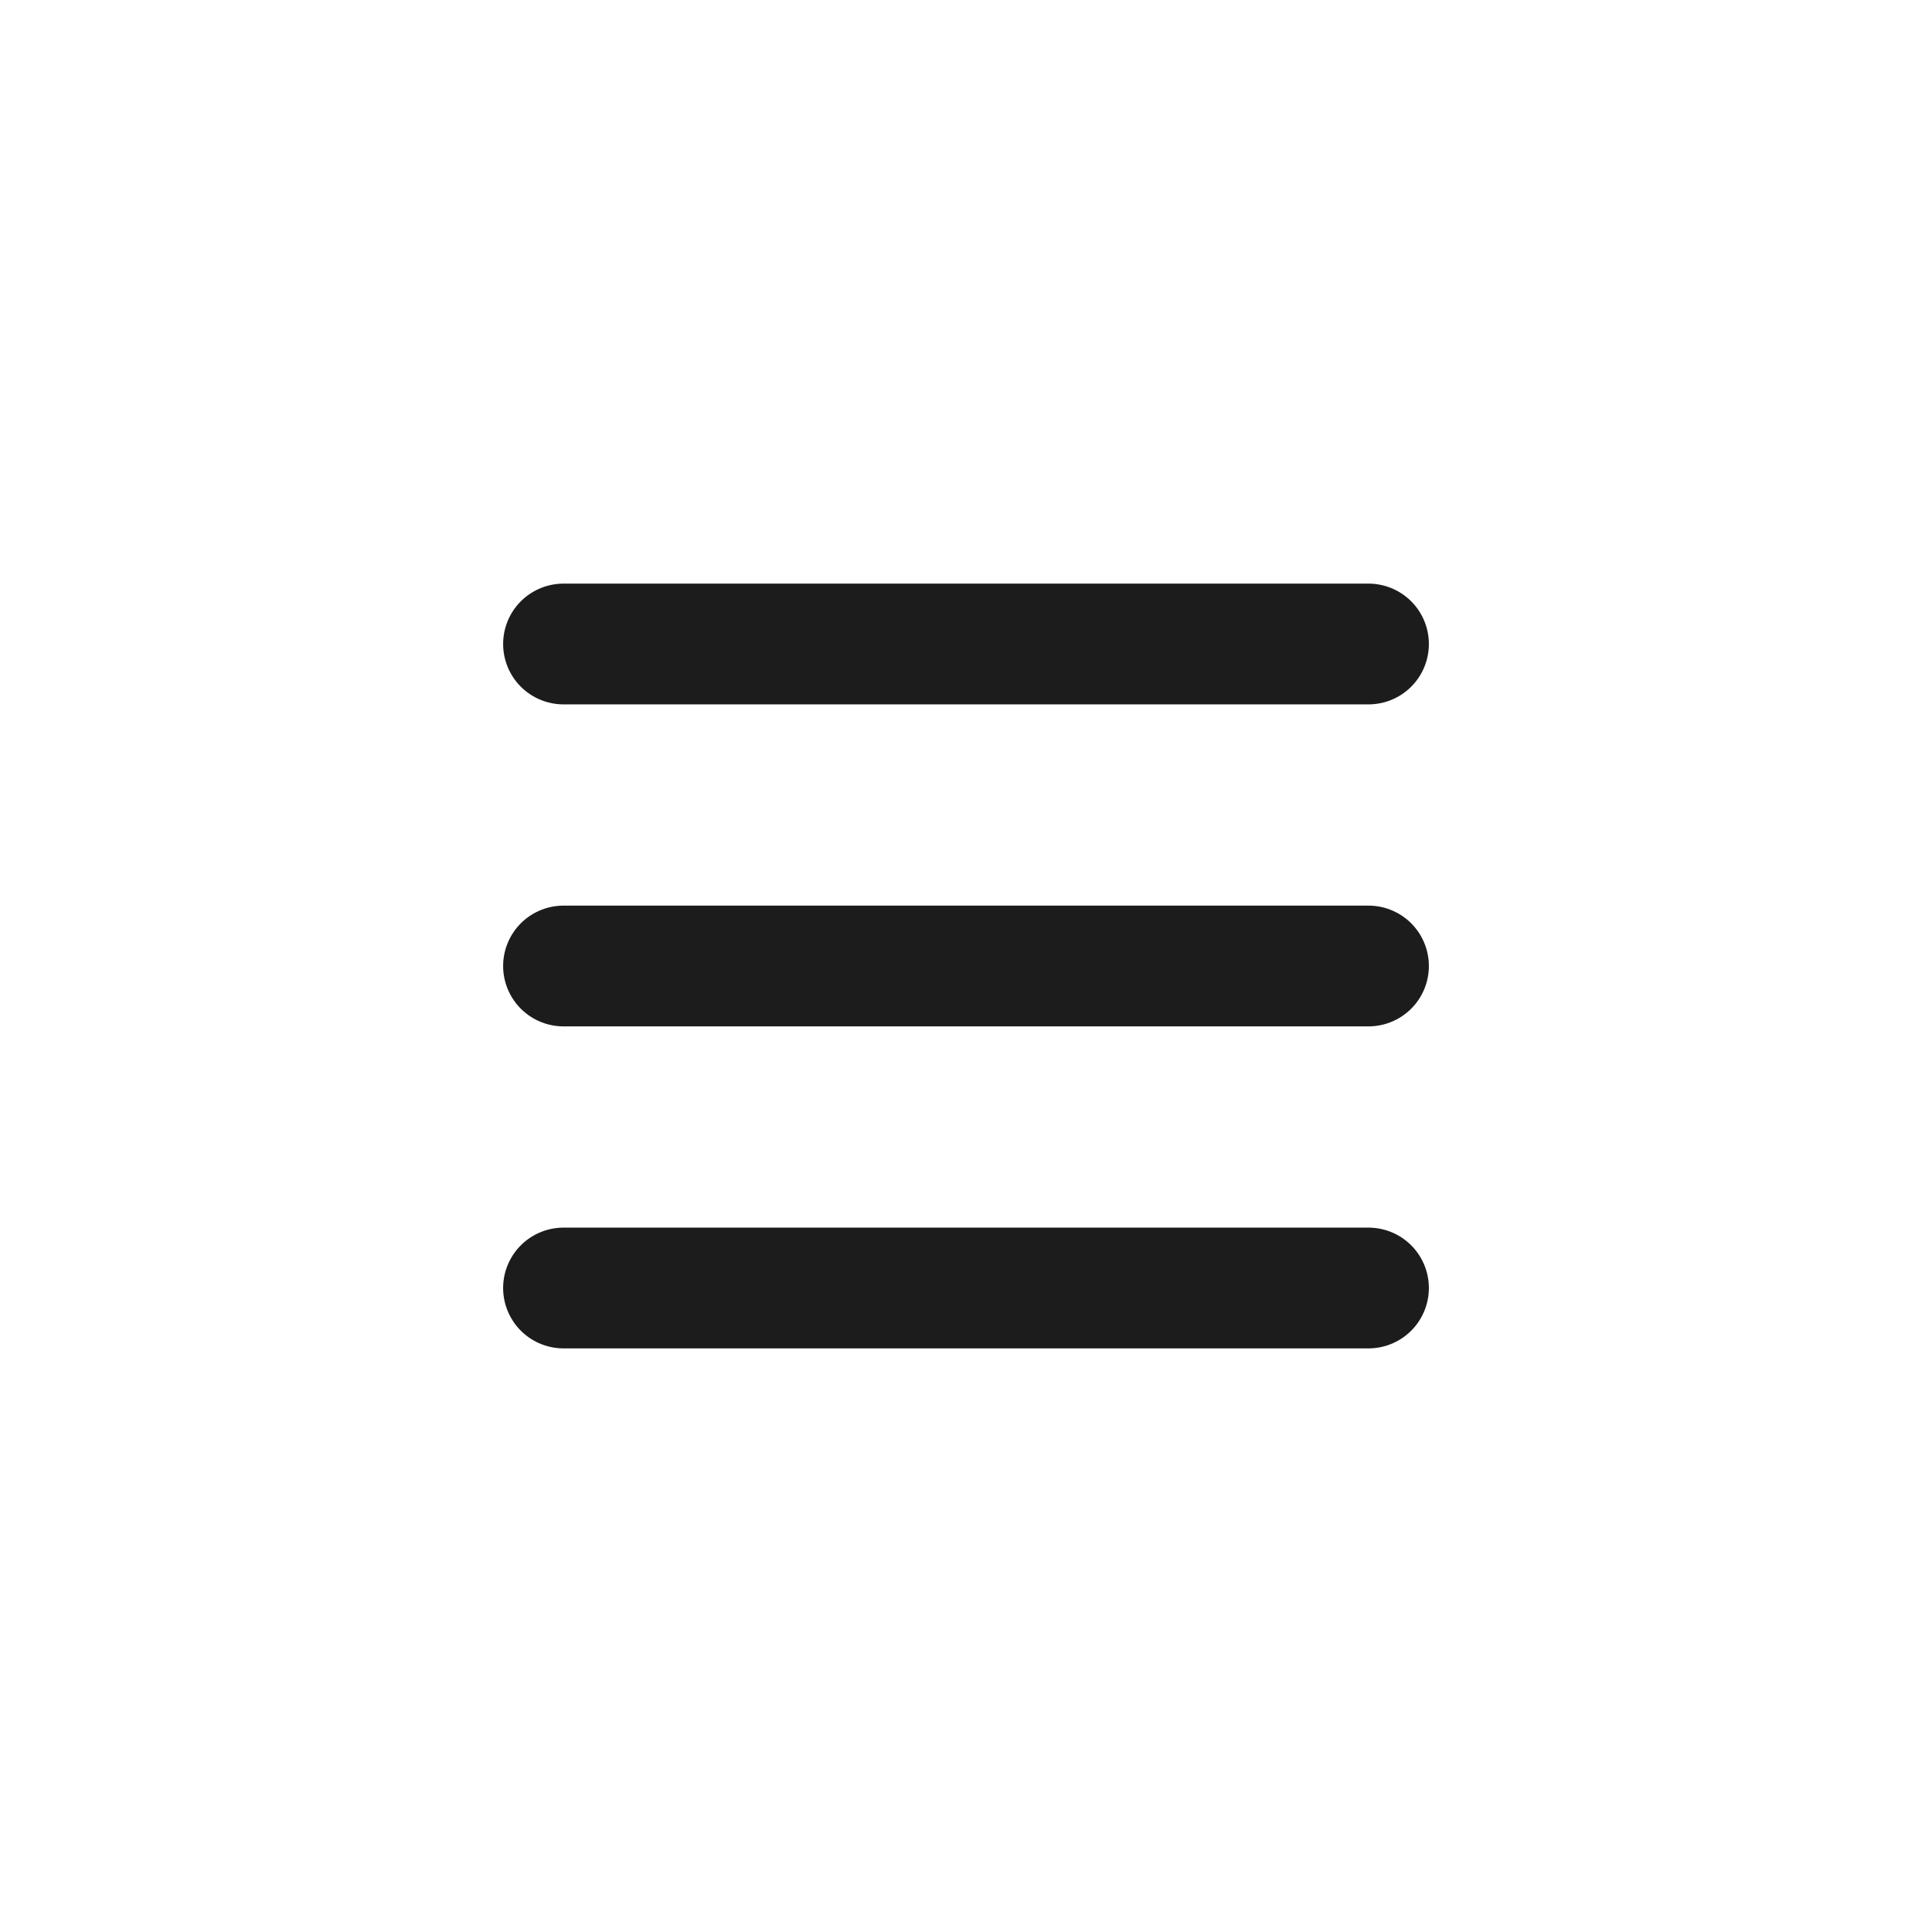
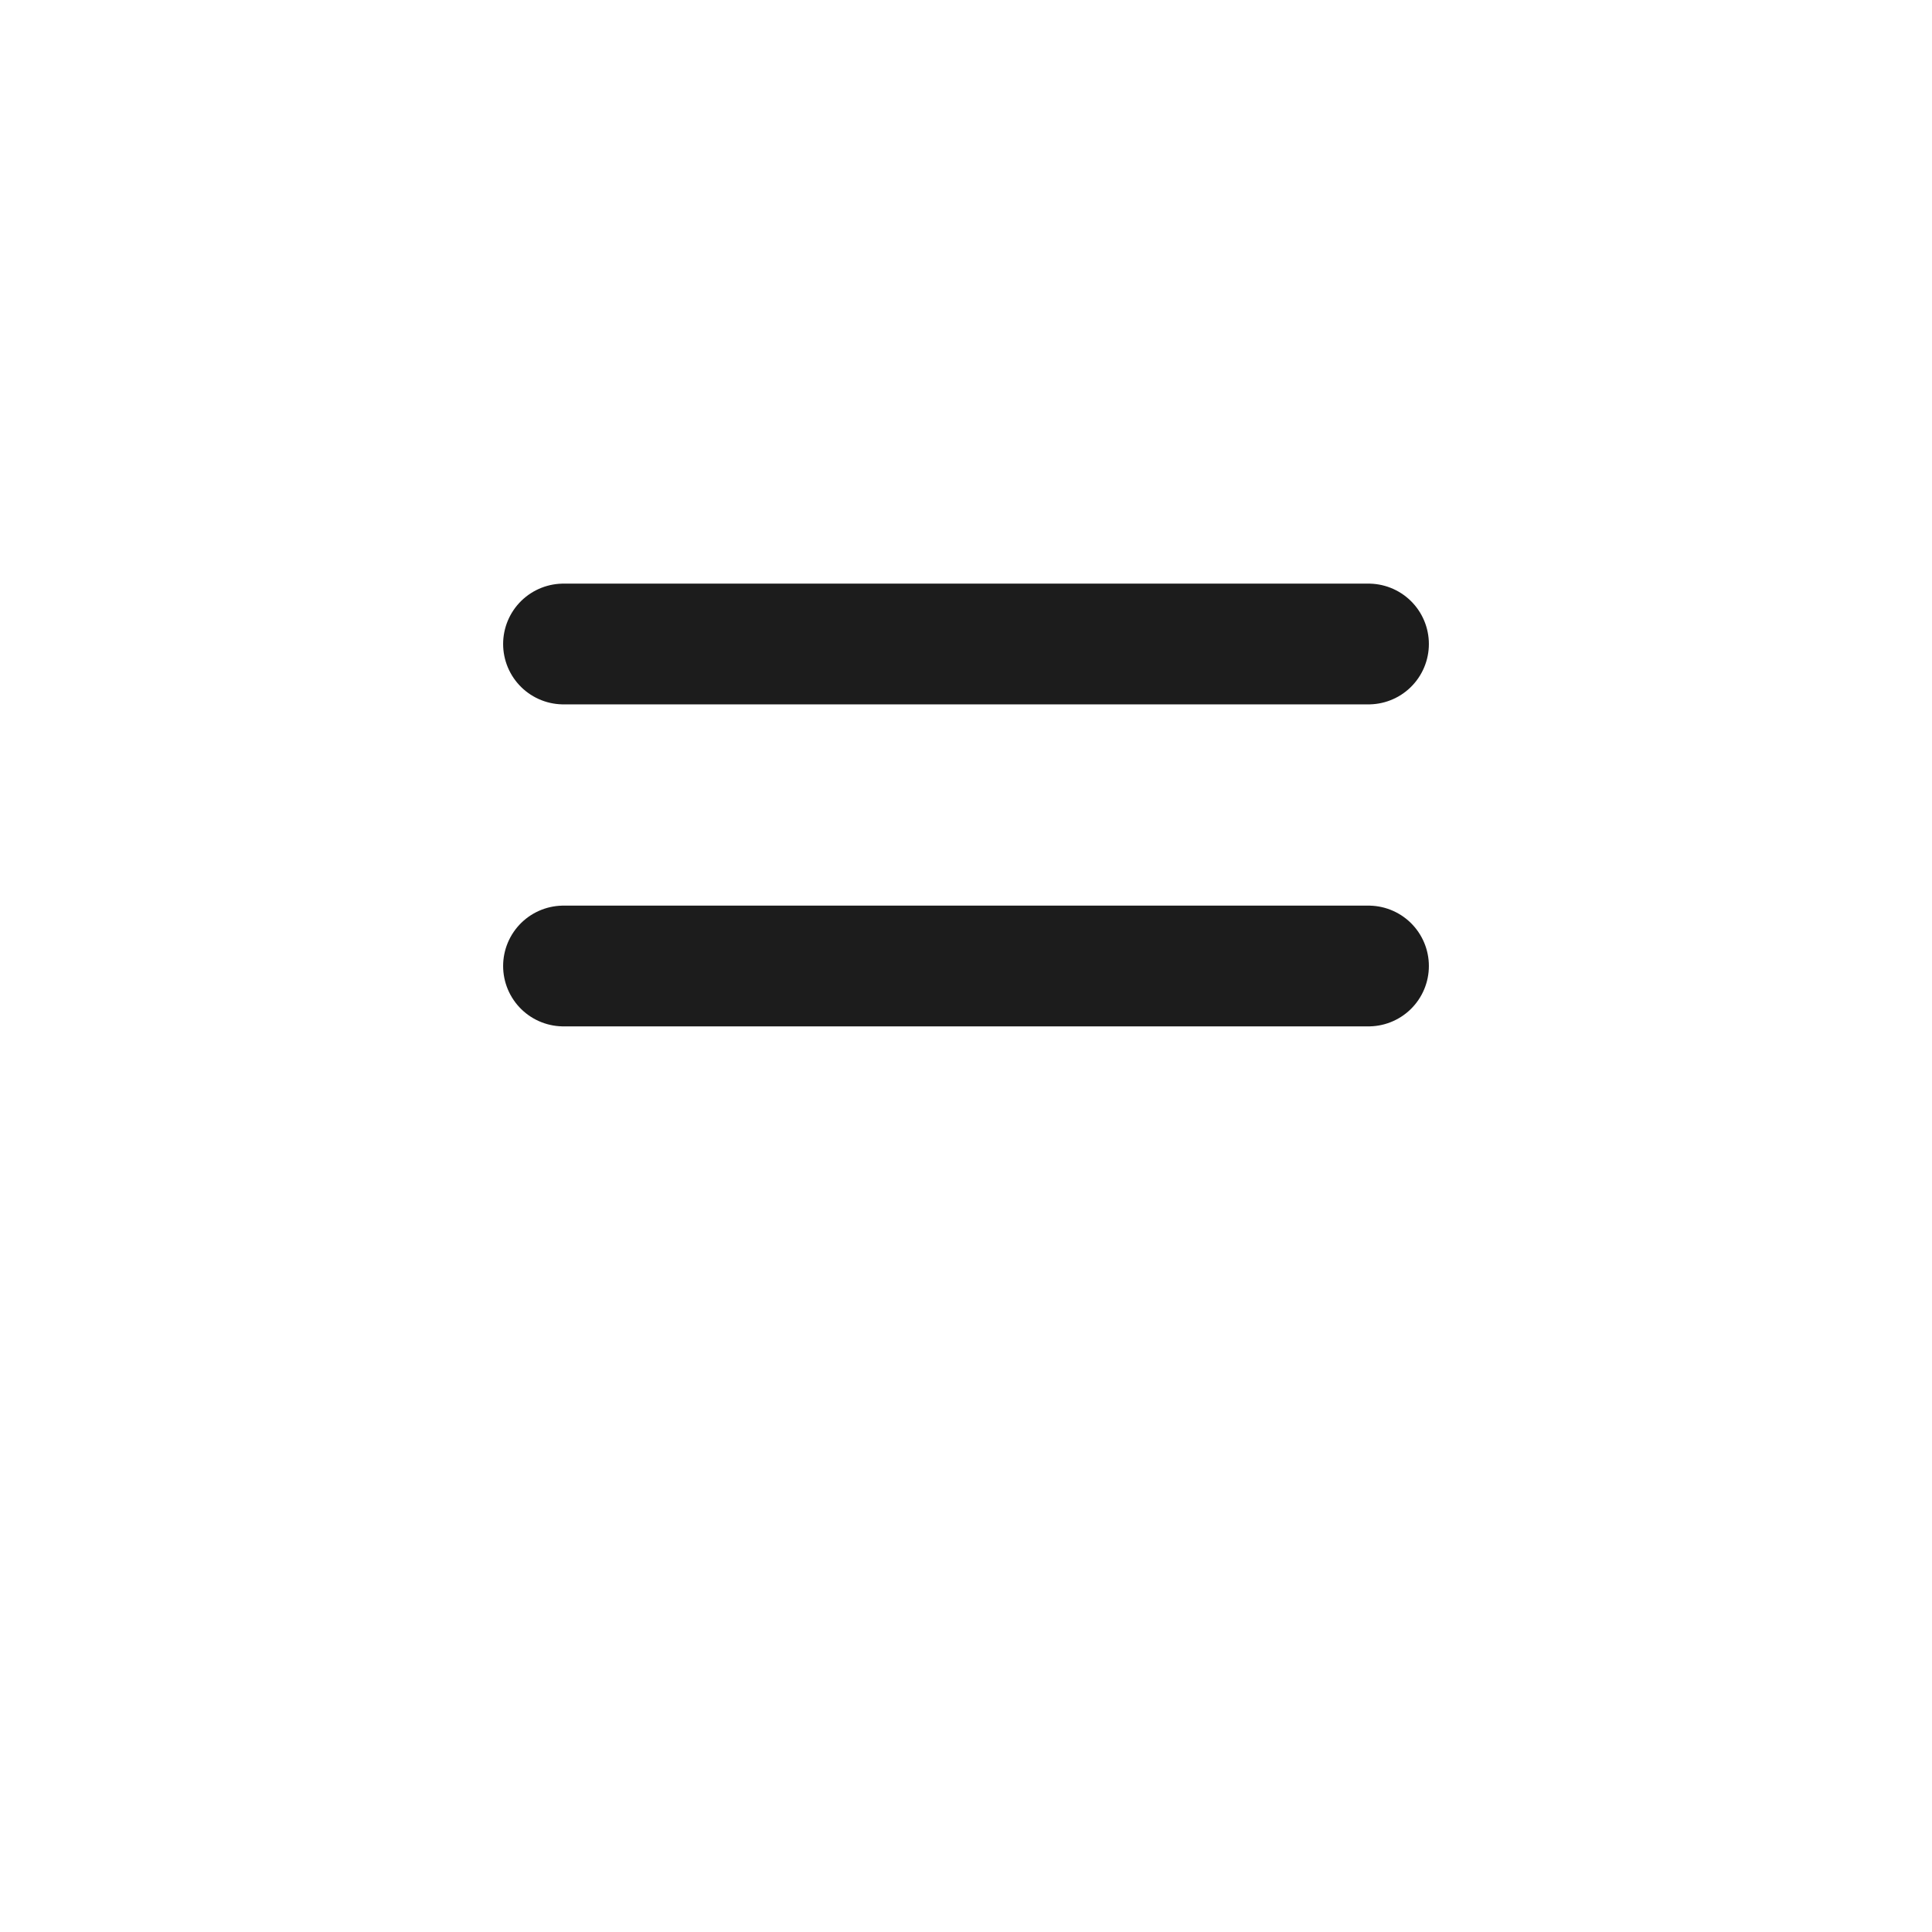
<svg xmlns="http://www.w3.org/2000/svg" width="24" height="24" viewBox="0 0 24 24" fill="none">
-   <path d="M7 8H17M7 12H17M7 16H17" stroke="#1C1C1C" stroke-width="1.5" stroke-linecap="round" />
+   <path d="M7 8H17M7 12H17H17" stroke="#1C1C1C" stroke-width="1.5" stroke-linecap="round" />
</svg>